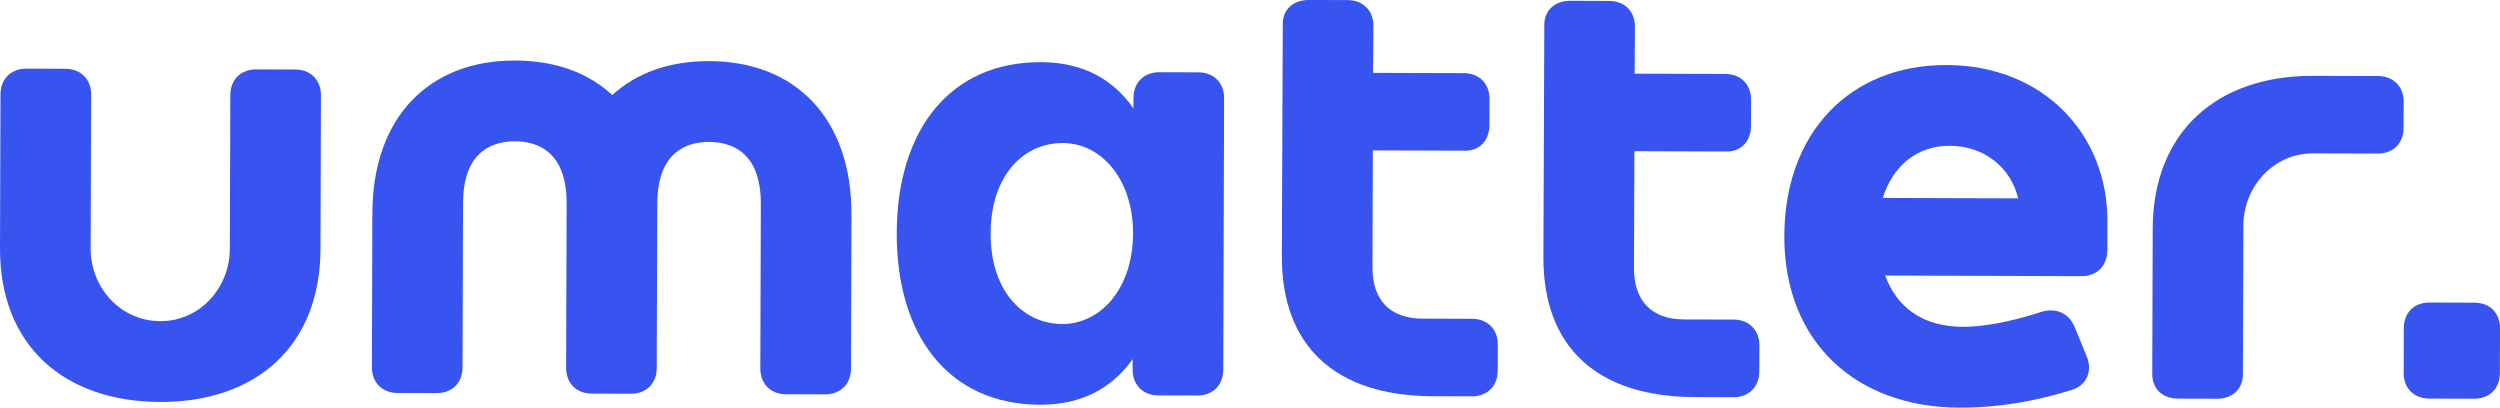
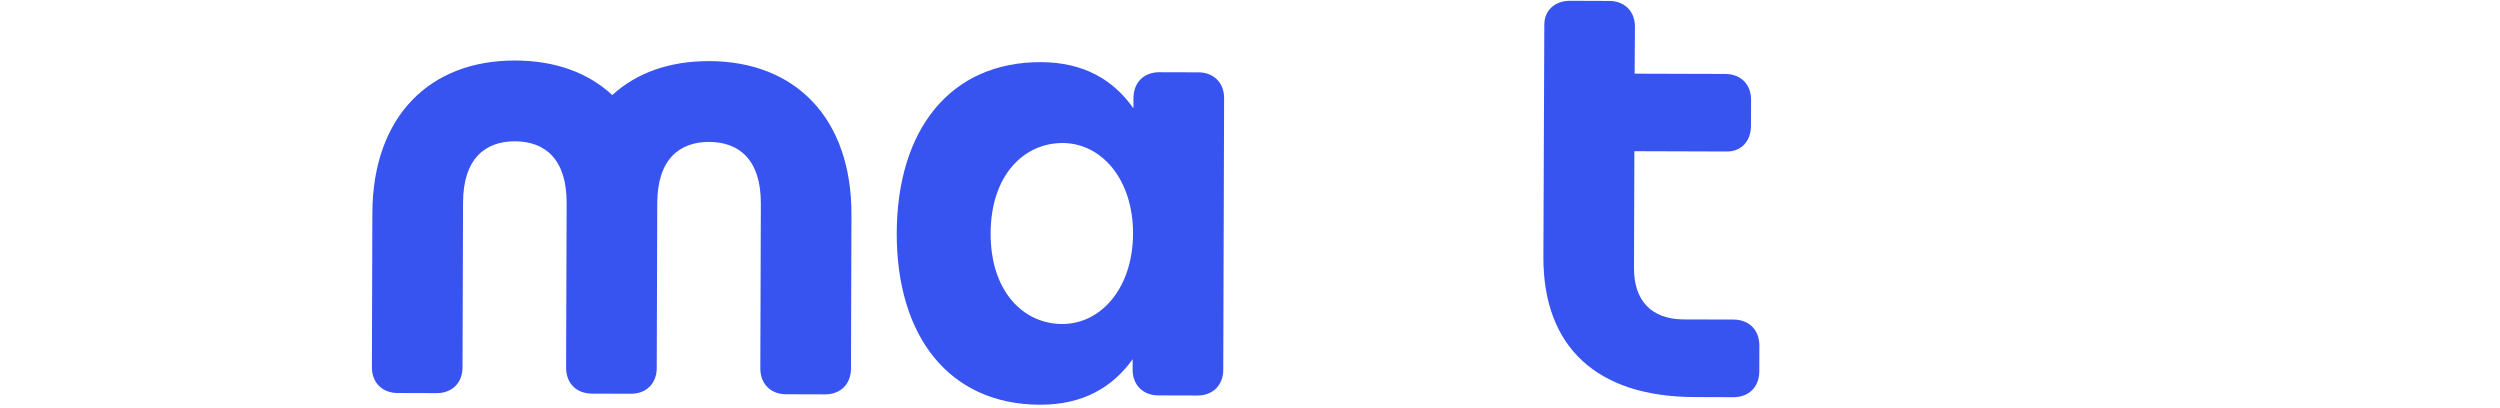
<svg xmlns="http://www.w3.org/2000/svg" width="92" height="15" viewBox="0 0 92 15" fill="none">
  <g clip-path="url(#clip0_65_23)">
-     <path d="M2.404 2.531C2.975 2.532 3.356 2.914 3.354 3.485L3.336 9.146C3.332 10.574 4.424 11.813 5.9 11.819C7.354 11.823 8.453 10.59 8.458 9.162L8.476 3.501C8.478 2.93 8.86 2.55 9.432 2.553L10.861 2.557C11.433 2.558 11.813 2.941 11.811 3.511L11.794 9.172C11.783 12.741 9.417 14.803 5.891 14.792C2.341 14.781 -0.011 12.704 3.78564e-05 9.136L0.018 3.475C0.02 2.904 0.402 2.525 0.973 2.526L2.403 2.531H2.404Z" fill="#3753F0" />
    <path d="M21.783 14.485C21.211 14.483 20.831 14.102 20.833 13.531L20.852 7.466C20.857 5.848 20.049 5.203 18.953 5.2C17.857 5.196 17.045 5.836 17.04 7.453L17.021 13.519C17.019 14.09 16.637 14.469 16.065 14.467L14.636 14.463C14.064 14.461 13.683 14.079 13.686 13.509L13.703 7.847C13.714 4.28 15.818 2.216 18.962 2.227C20.416 2.231 21.629 2.663 22.532 3.498C23.44 2.668 24.656 2.244 26.11 2.249C29.254 2.259 31.345 4.335 31.333 7.903L31.316 13.565C31.313 14.136 30.931 14.515 30.36 14.513L28.93 14.509C28.358 14.507 27.978 14.125 27.98 13.554L27.999 7.489C28.004 5.871 27.196 5.227 26.1 5.223C25.004 5.219 24.192 5.859 24.187 7.477L24.168 13.542C24.166 14.113 23.784 14.493 23.212 14.49L21.783 14.486V14.485Z" fill="#3753F0" />
    <path d="M38.309 2.287C39.881 2.292 40.975 2.938 41.71 3.987L41.712 3.606C41.714 3.035 42.096 2.656 42.667 2.658L44.097 2.662C44.668 2.664 45.049 3.046 45.047 3.616L45.016 13.607C45.013 14.178 44.631 14.557 44.06 14.555L42.63 14.551C42.059 14.549 41.678 14.167 41.68 13.597L41.682 13.216C40.94 14.26 39.842 14.899 38.269 14.894C34.934 14.884 32.988 12.38 33 8.574C33.012 4.768 34.973 2.277 38.309 2.287ZM39.088 11.923C40.518 11.927 41.689 10.599 41.696 8.601C41.702 6.603 40.539 5.268 39.109 5.263C37.68 5.259 36.461 6.444 36.455 8.585C36.448 10.726 37.659 11.919 39.089 11.924L39.088 11.923Z" fill="#3753F0" />
-     <path d="M55.12 12.687L55.117 13.638C55.115 14.209 54.733 14.588 54.161 14.586L52.731 14.582C49.157 14.571 47.162 12.756 47.172 9.426L47.206 0.876C47.207 0.353 47.59 -0.002 48.162 -0.001L49.591 0.003C50.163 0.006 50.543 0.387 50.541 0.958L50.529 2.681L53.864 2.691C54.435 2.693 54.816 3.075 54.814 3.645L54.811 4.596C54.81 5.167 54.451 5.547 53.927 5.546L50.52 5.535L50.506 9.84C50.503 11.029 51.144 11.721 52.335 11.725L54.169 11.731C54.741 11.732 55.121 12.115 55.119 12.685L55.12 12.687Z" fill="#3753F0" />
    <path d="M64.745 12.717L64.742 13.668C64.74 14.239 64.358 14.619 63.786 14.617L62.357 14.612C58.782 14.601 56.787 12.787 56.797 9.457L56.831 0.906C56.833 0.383 57.215 0.028 57.787 0.029L59.216 0.034C59.788 0.036 60.168 0.417 60.166 0.988L60.154 2.711L63.489 2.721C64.061 2.723 64.441 3.105 64.439 3.675L64.436 4.627C64.435 5.197 64.076 5.577 63.552 5.575L60.145 5.564L60.131 9.869C60.128 11.058 60.769 11.75 61.96 11.755L63.794 11.76C64.366 11.762 64.746 12.144 64.744 12.715L64.745 12.717Z" fill="#3753F0" />
-     <path d="M69.375 10.139C69.8 11.306 70.751 12.023 72.228 12.027C72.872 12.029 73.849 11.89 75.089 11.489C75.638 11.301 76.137 11.516 76.35 12.04L76.799 13.136C77.012 13.684 76.772 14.183 76.247 14.348C74.888 14.771 73.553 15.005 72.1 15.001C68.312 14.989 65.65 12.602 65.663 8.678C65.674 4.896 68.065 2.382 71.639 2.393C75.189 2.404 77.563 4.933 77.553 8.144L77.55 9.215C77.547 9.785 77.165 10.165 76.594 10.163L69.375 10.14V10.139ZM74.268 7.3C74.01 6.204 73.059 5.369 71.749 5.365C70.534 5.361 69.65 6.119 69.288 7.284L74.268 7.3Z" fill="#3753F0" />
-     <path d="M88.452 4.704C88.451 5.274 88.068 5.654 87.496 5.652L85.114 5.645C83.66 5.641 82.561 6.874 82.556 8.301L82.539 13.772C82.537 14.319 82.155 14.675 81.583 14.673L80.153 14.669C79.582 14.667 79.201 14.309 79.203 13.762L79.22 8.41C79.231 4.842 81.597 2.78 85.123 2.791L87.505 2.798C88.077 2.801 88.457 3.182 88.455 3.753L88.452 4.704Z" fill="#3753F0" />
-     <path d="M88.46 12.072C88.462 11.507 88.841 11.131 89.407 11.133L91.06 11.138C91.626 11.139 92.002 11.518 92.001 12.083L91.996 13.733C91.993 14.299 91.615 14.674 91.049 14.673L89.396 14.668C88.83 14.665 88.454 14.288 88.455 13.722L88.46 12.072Z" fill="#3753F0" />
  </g>
  <defs>
    <clipPath id="clip0_65_23">
      <rect width="92" height="15" fill="white" />
    </clipPath>
  </defs>
</svg>